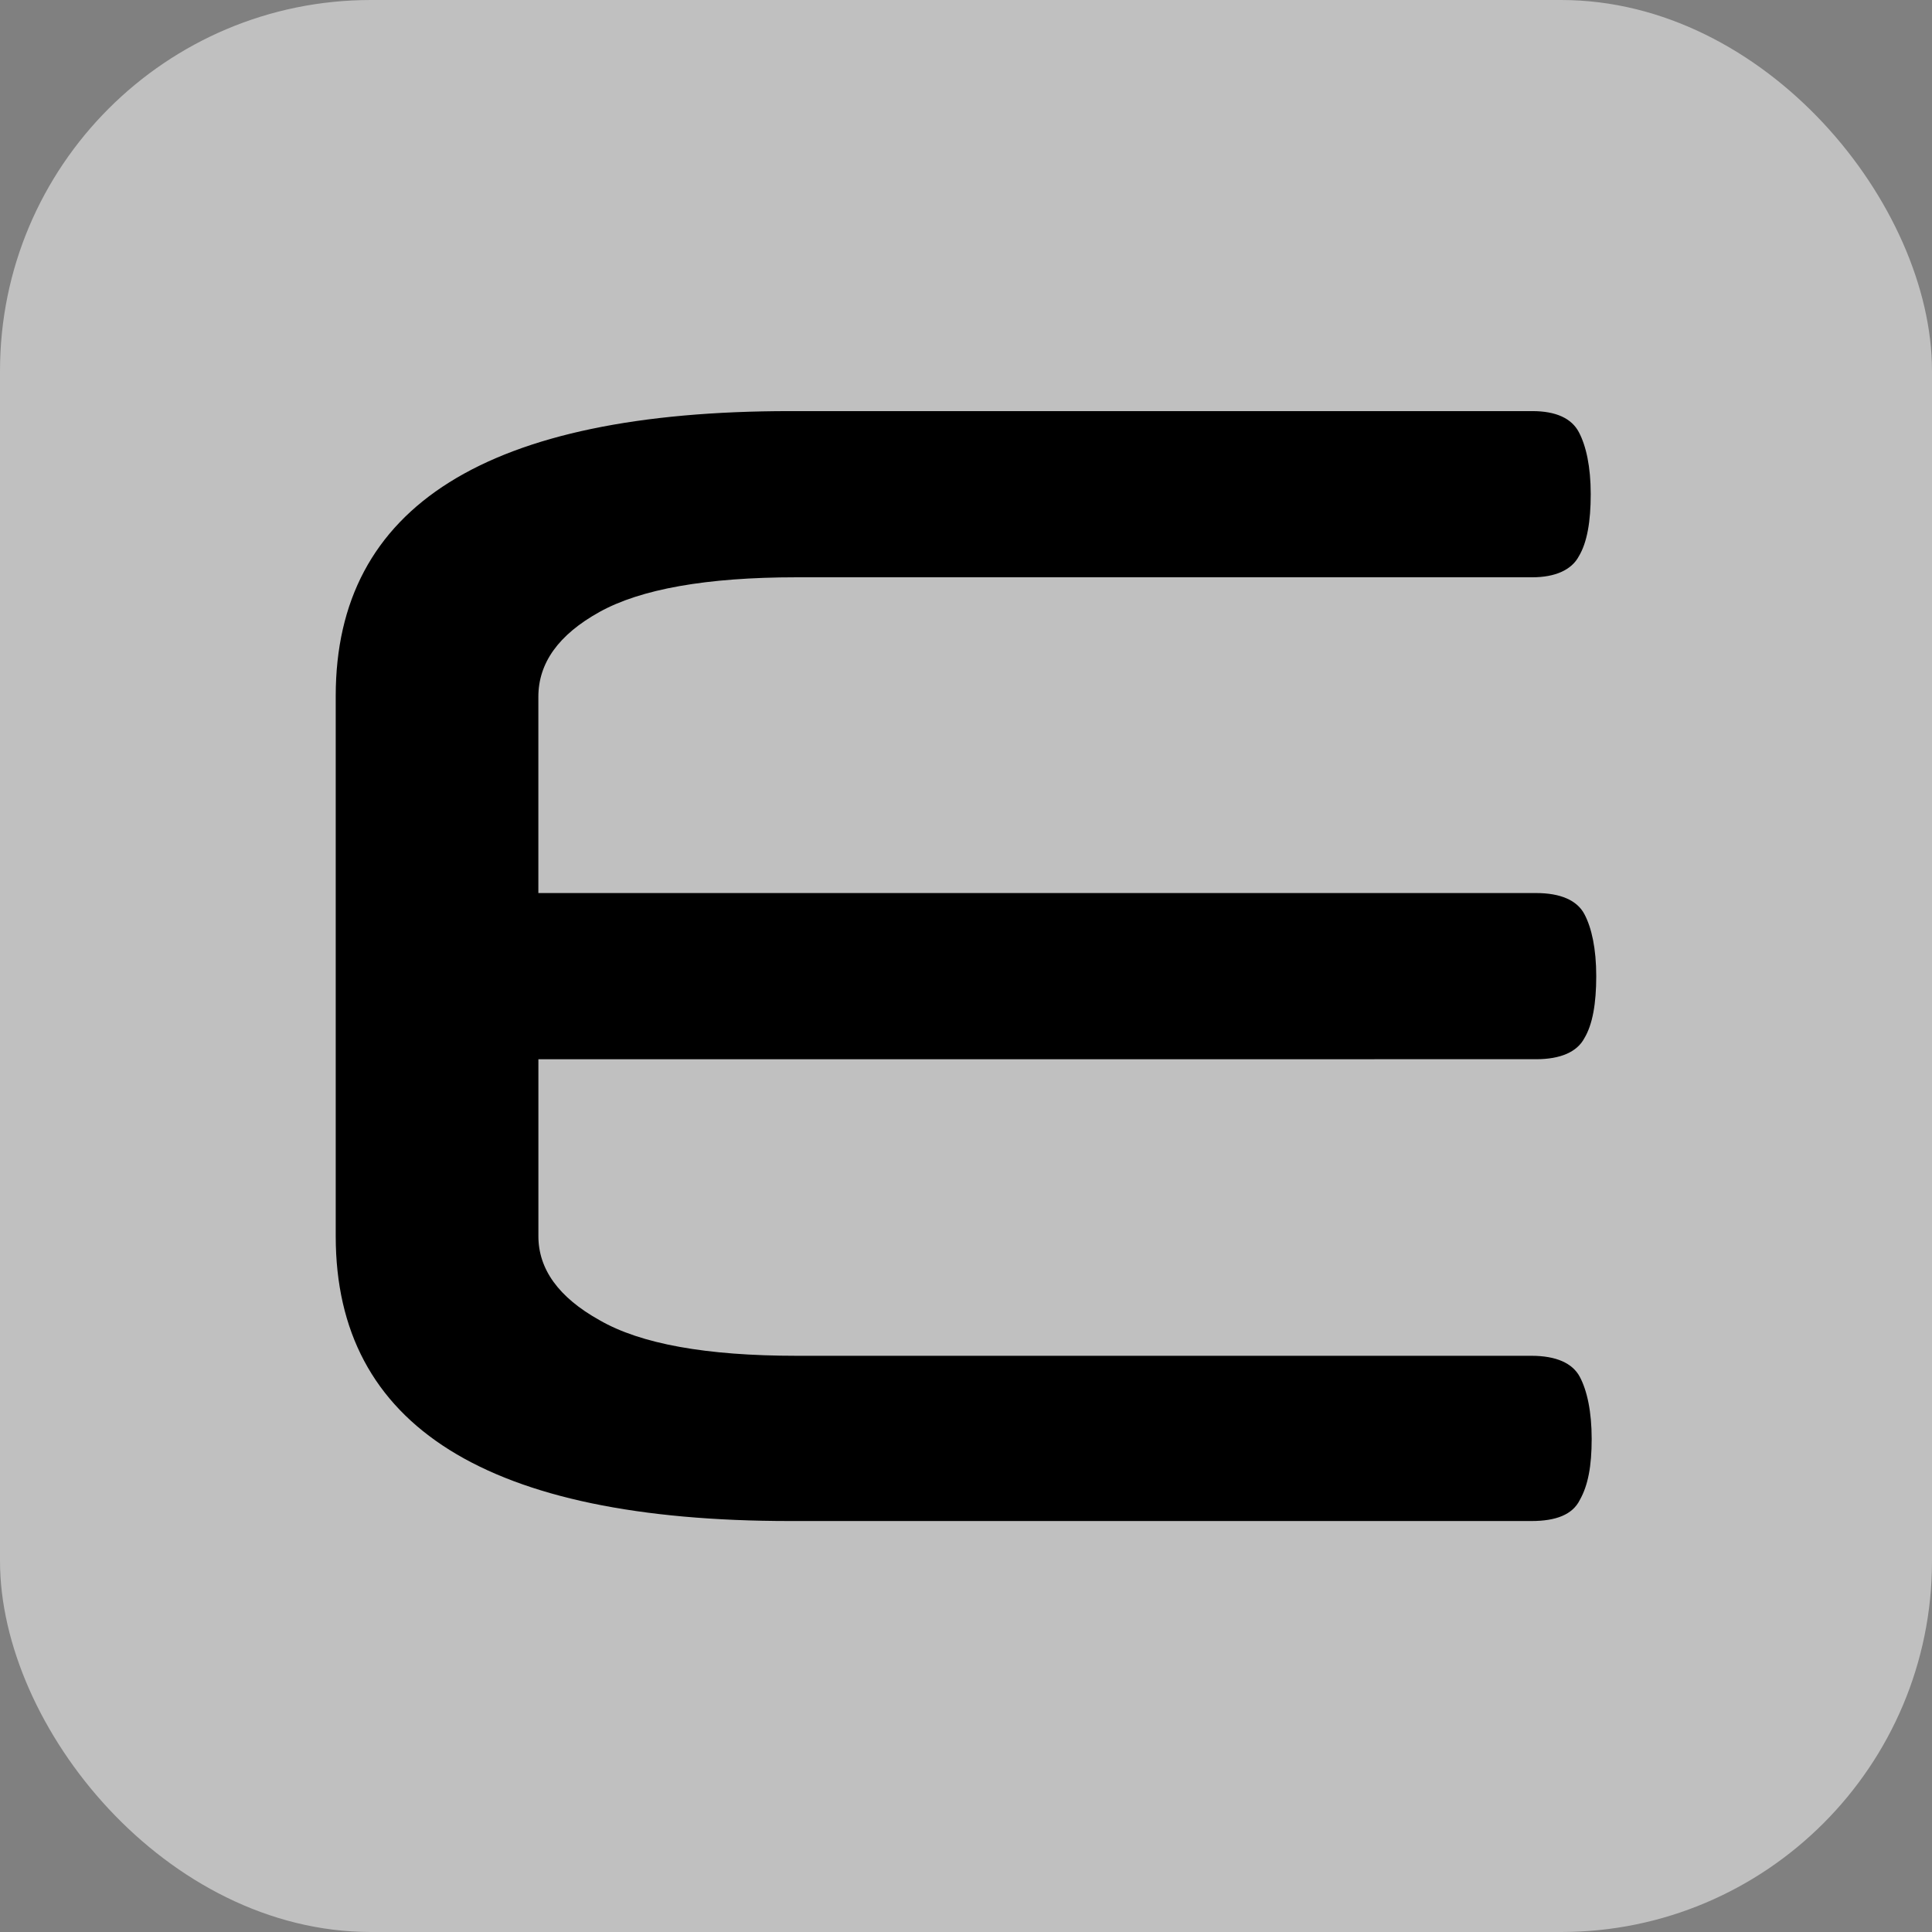
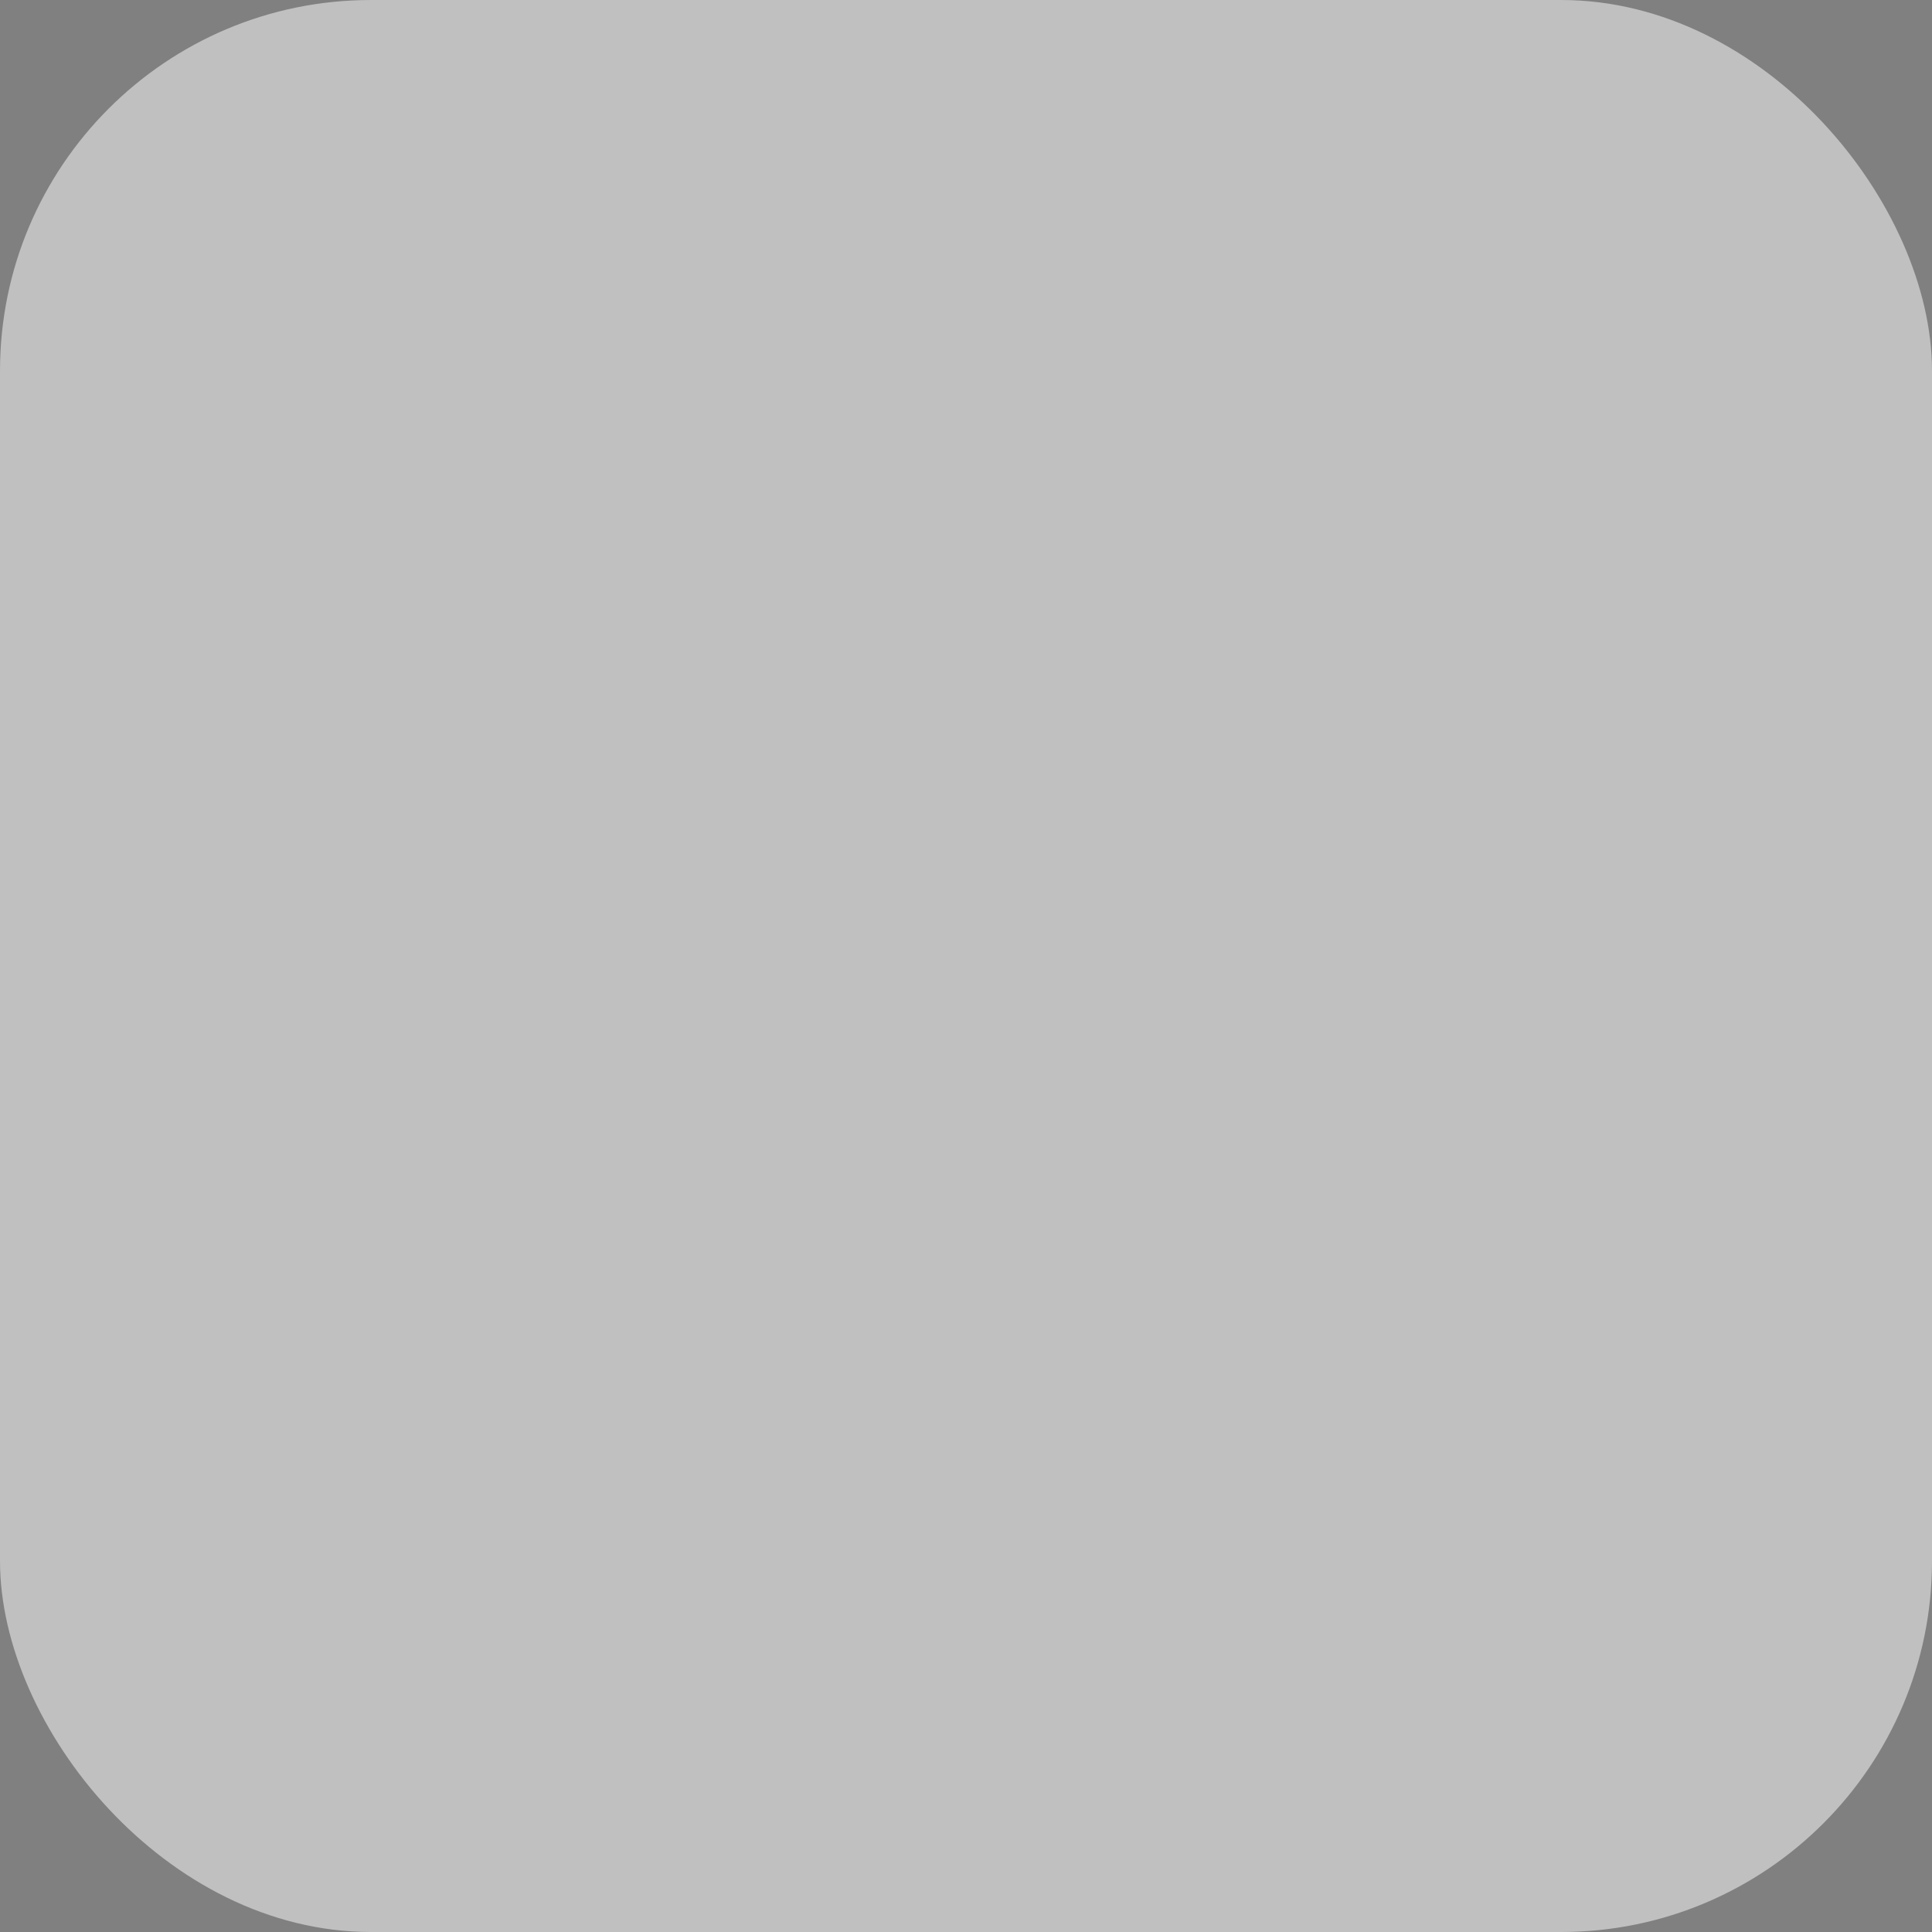
<svg xmlns="http://www.w3.org/2000/svg" viewBox="0 0 512 512" id="Layer_1">
  <rect x="0" y="0" width="512" height="512" fill="#808080" stroke="none" />
  <defs>
    <style>.cls-1{fill:#fff;opacity:.5;}</style>
  </defs>
  <rect ry="98.29" rx="98.29" height="512" width="512" y="0" class="cls-1" />
-   <path d="M142.68,280.19v47.41c0,8.71,5.32,16.2,16.2,22.26,10.88,6.29,28.3,9.44,52.25,9.44h194.71c6.53,0,10.88,1.93,12.82,5.57,1.93,3.63,3.15,9.19,3.15,16.45s-.97,12.33-3.15,16.2c-1.93,3.87-6.29,5.57-12.82,5.57h-196.41c-80.3,0-120.46-25.15-120.46-75.47v-143.2c0-50.32,40.16-75.47,120.46-75.47h196.65c6.29,0,10.4,1.93,12.33,5.57s3.15,9.19,3.15,16.45-.97,12.82-3.15,16.45c-1.93,3.63-6.29,5.57-12.33,5.57h-194.96c-23.94,0-41.37,3.15-52.25,9.19-10.88,6.04-16.2,13.54-16.2,22.49v52h264.38c6.53,0,10.88,1.93,12.82,5.57s3.15,9.19,3.15,16.45-.97,12.82-3.15,16.45c-1.93,3.63-6.29,5.57-12.82,5.57H142.68v-.5Z" />
</svg>